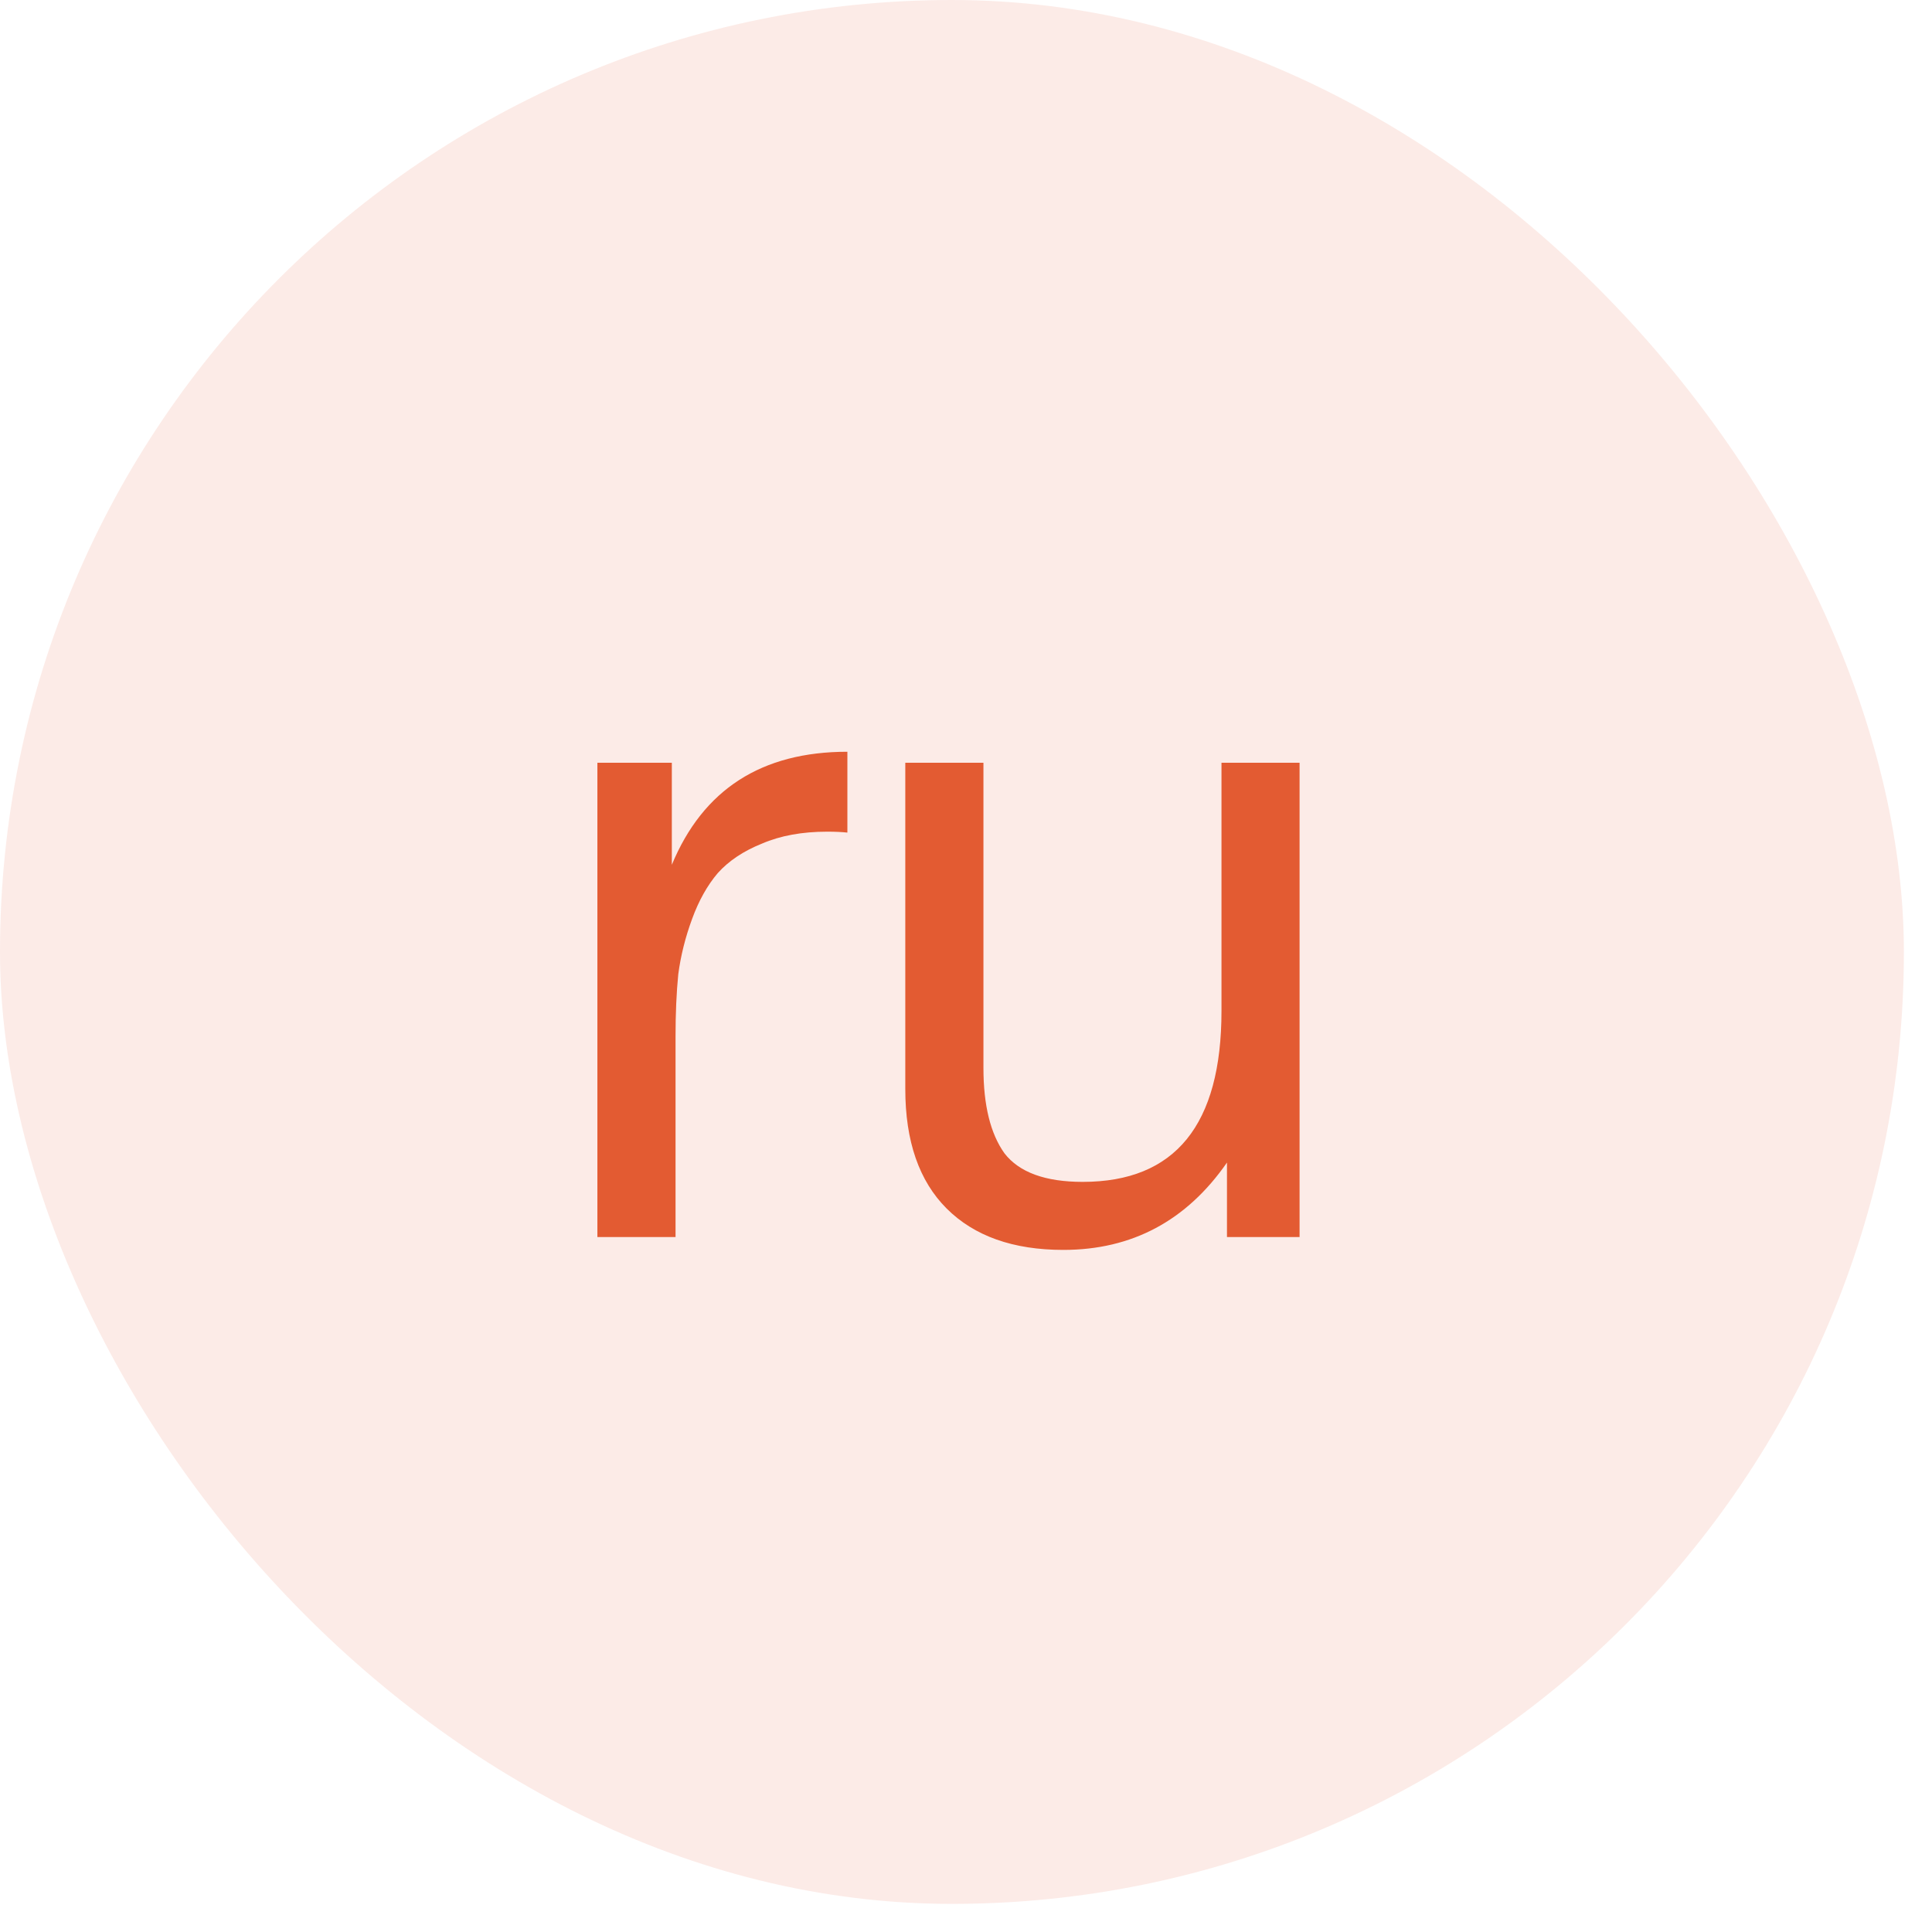
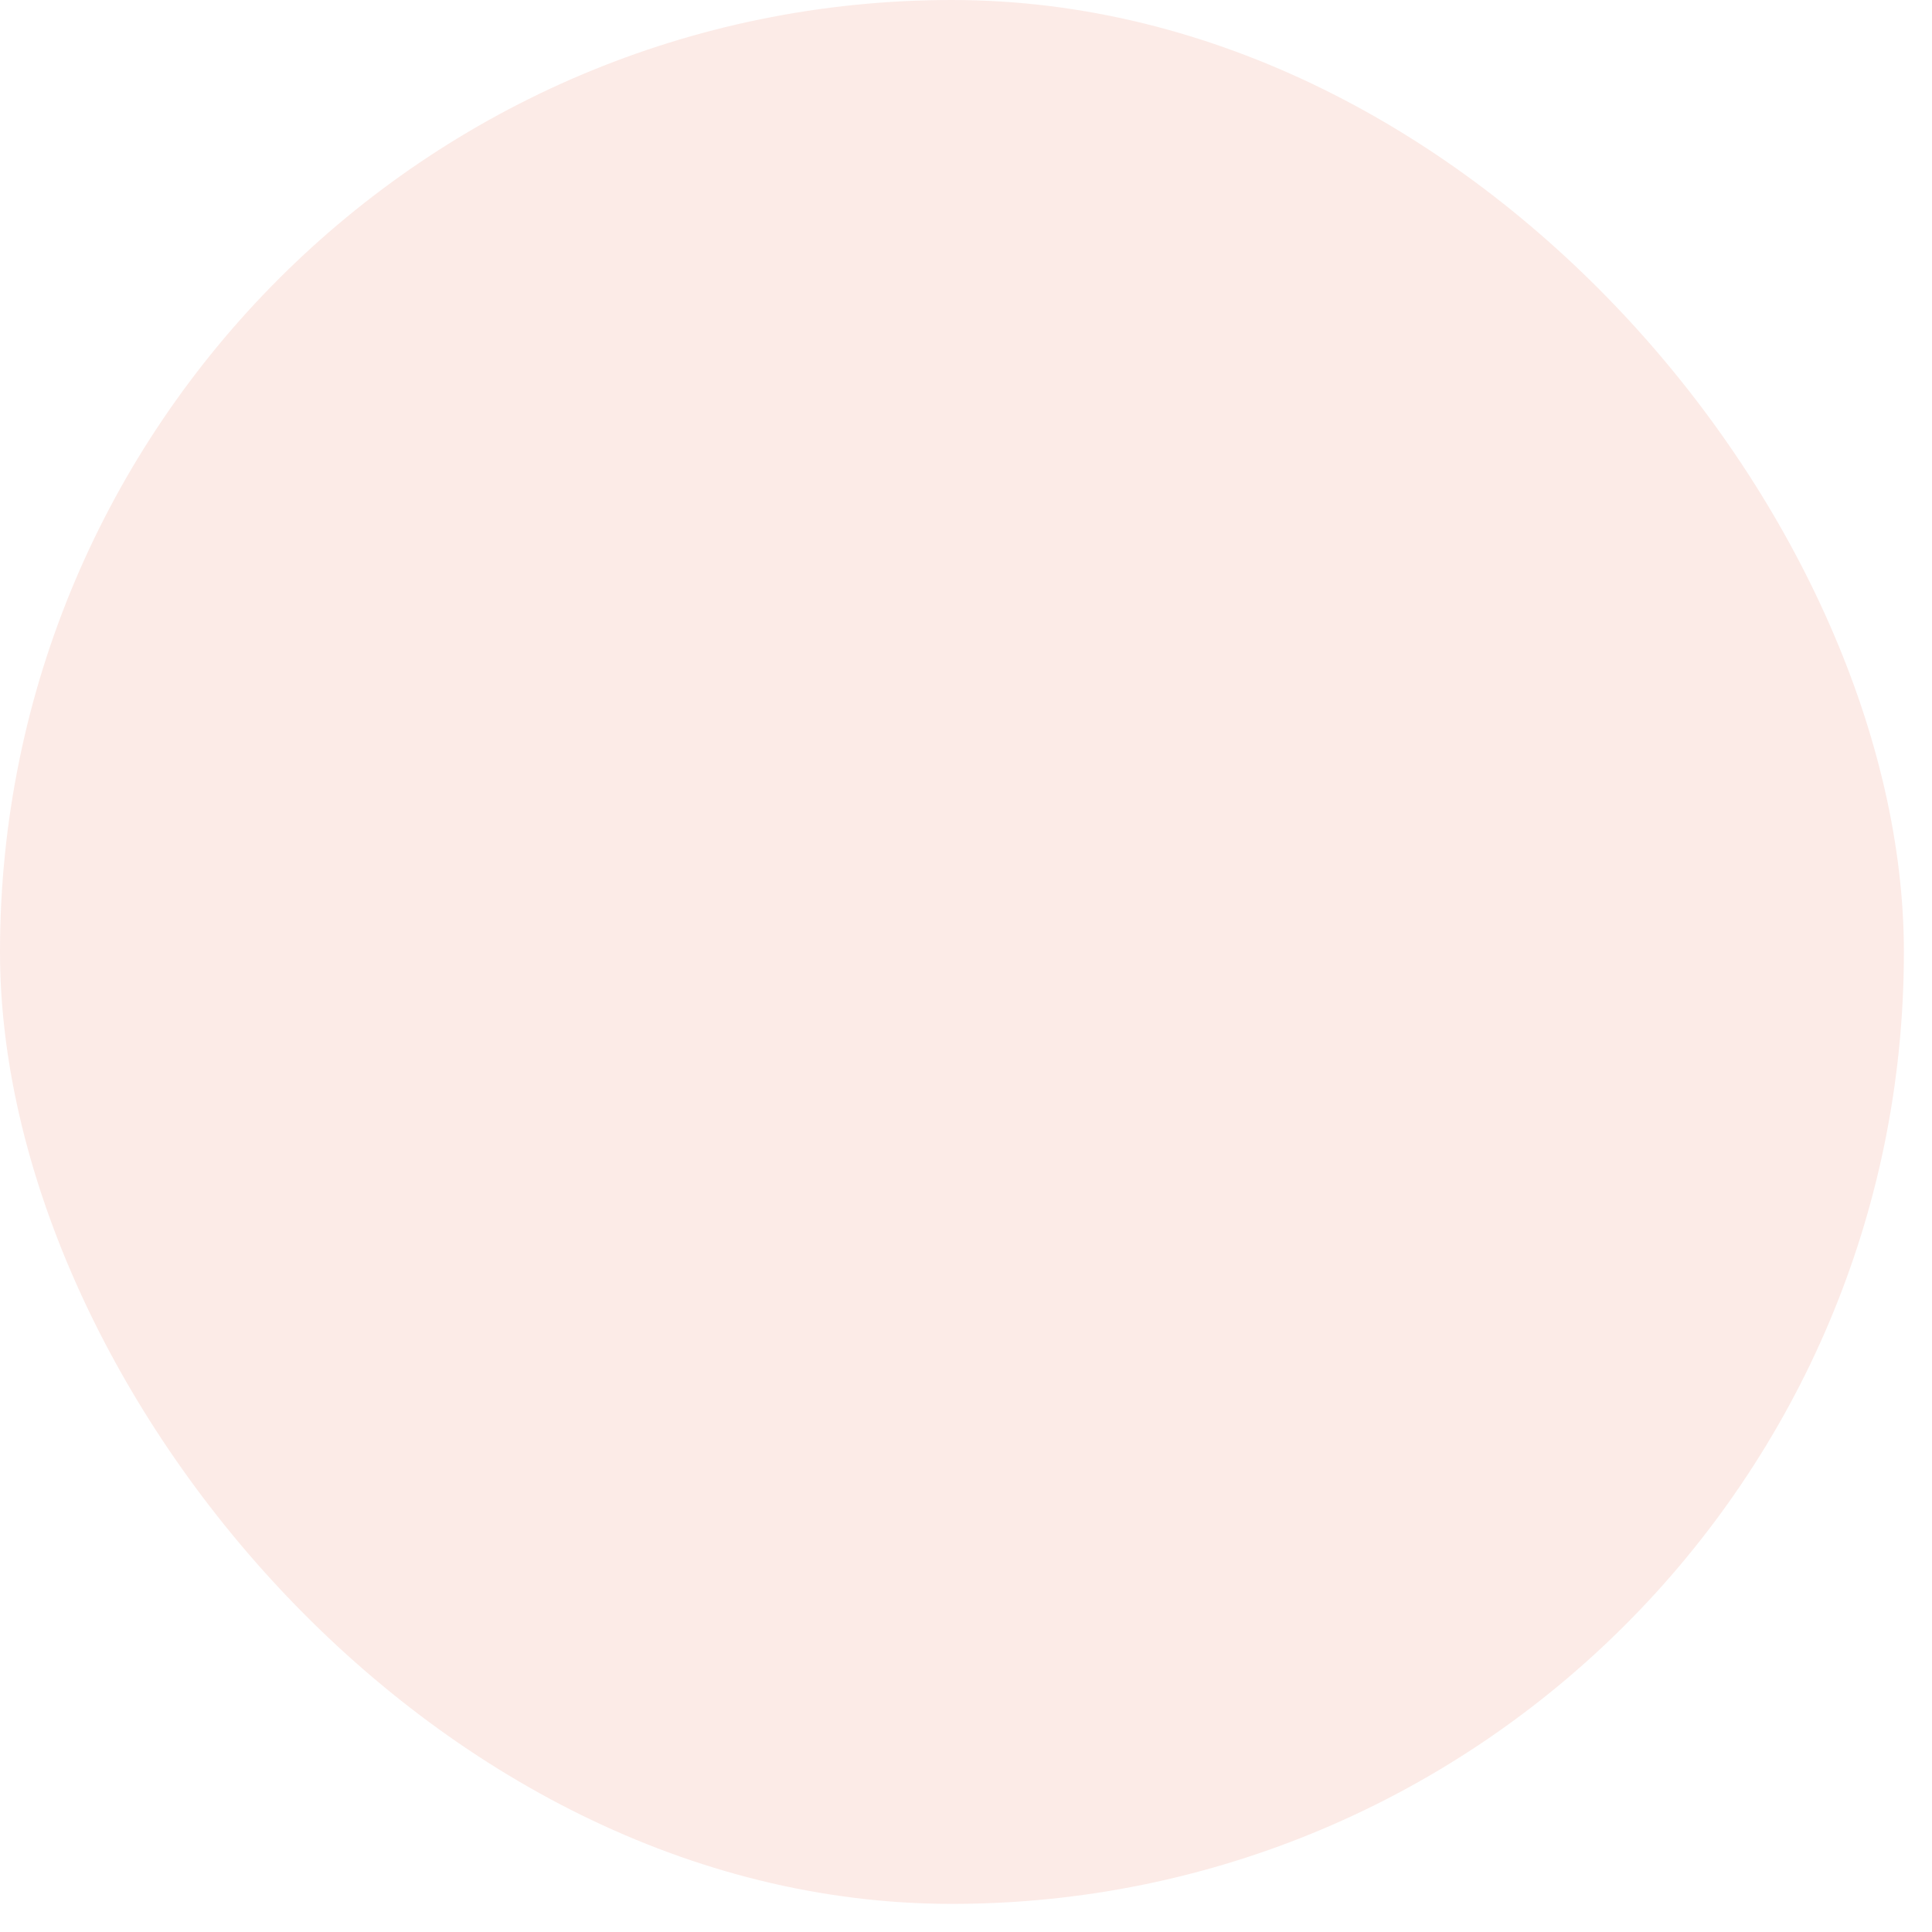
<svg xmlns="http://www.w3.org/2000/svg" width="38" height="38" viewBox="0 0 38 38" fill="none">
  <rect width="37.447" height="37.447" rx="18.723" fill="#E35B32" fill-opacity="0.12" />
-   <path d="M16.667 14.786V16.376C16.558 16.364 16.426 16.358 16.269 16.358C15.775 16.358 15.347 16.437 14.986 16.593C14.624 16.738 14.335 16.931 14.118 17.172C13.913 17.413 13.744 17.714 13.612 18.076C13.479 18.437 13.389 18.799 13.341 19.16C13.305 19.522 13.287 19.932 13.287 20.39V24.331H11.75V15.002H13.214V17.009C13.829 15.527 14.98 14.786 16.667 14.786ZM25.561 15.002V24.331H24.133V22.866C23.338 24.011 22.265 24.584 20.915 24.584C19.927 24.584 19.162 24.312 18.619 23.77C18.077 23.228 17.806 22.445 17.806 21.42V15.002H19.343V21.004C19.343 21.739 19.481 22.3 19.758 22.686C20.048 23.059 20.56 23.246 21.295 23.246C23.115 23.246 24.025 22.125 24.025 19.883V15.002H25.561Z" fill="#E35B32" />
</svg>